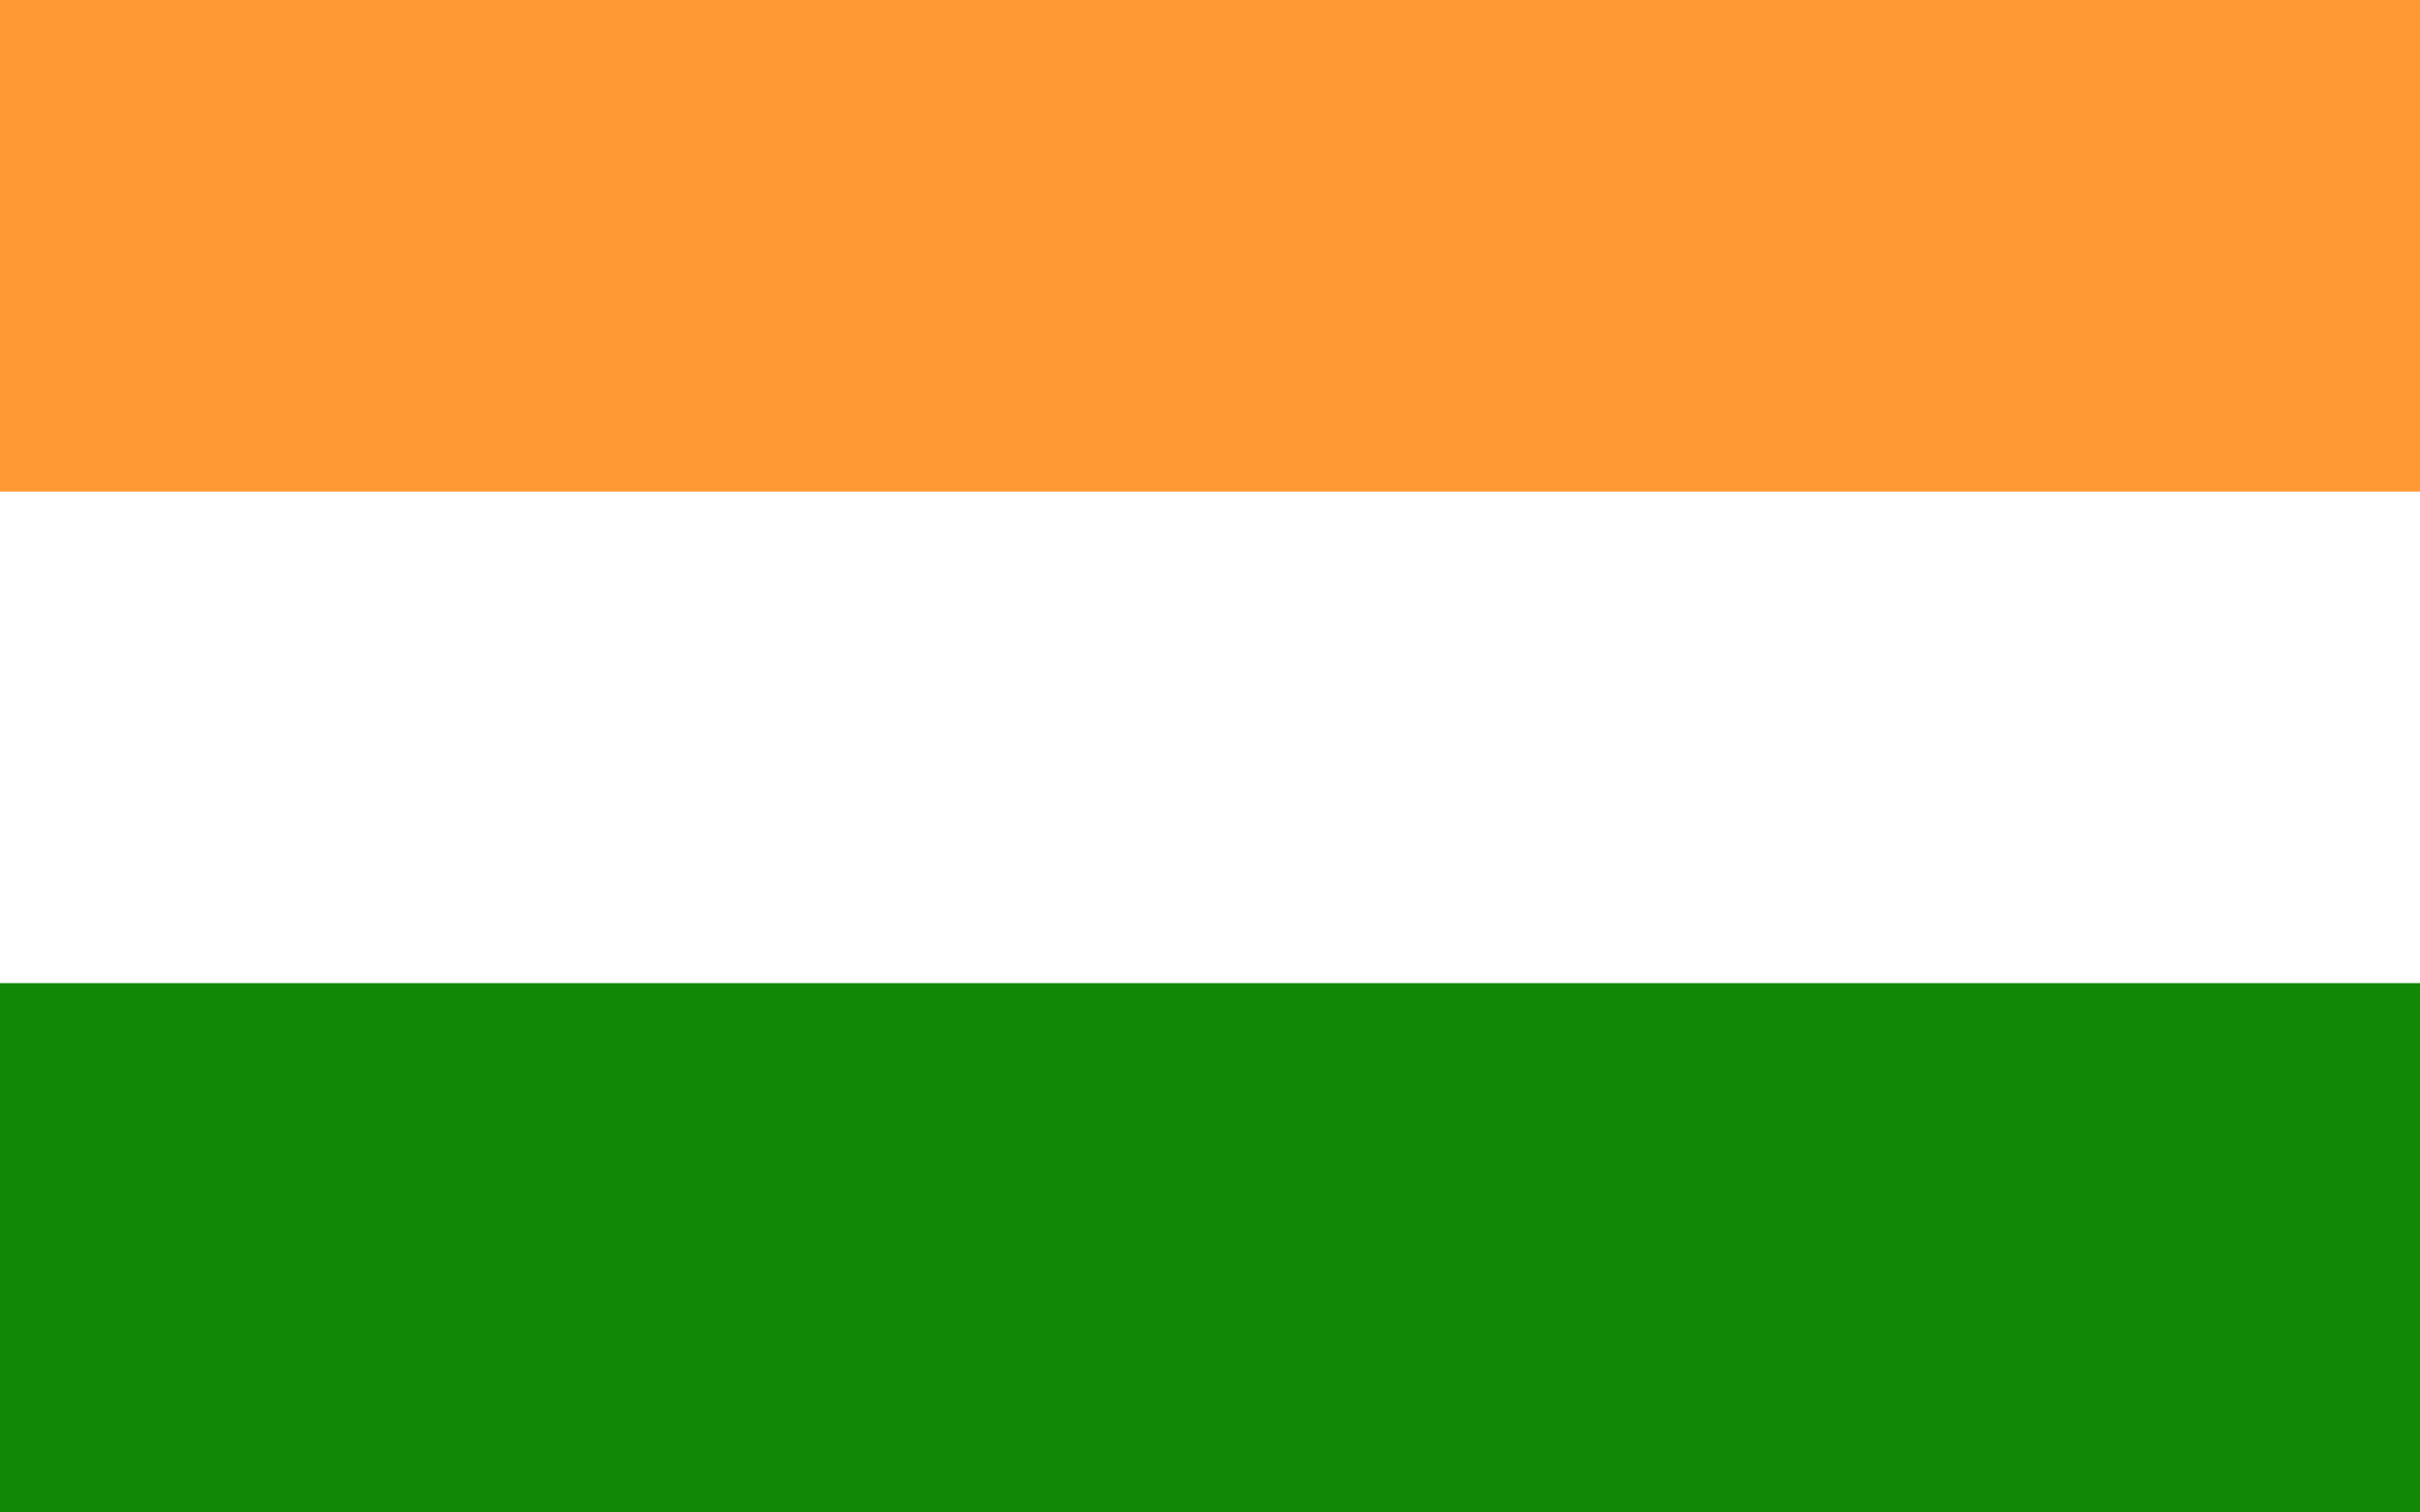
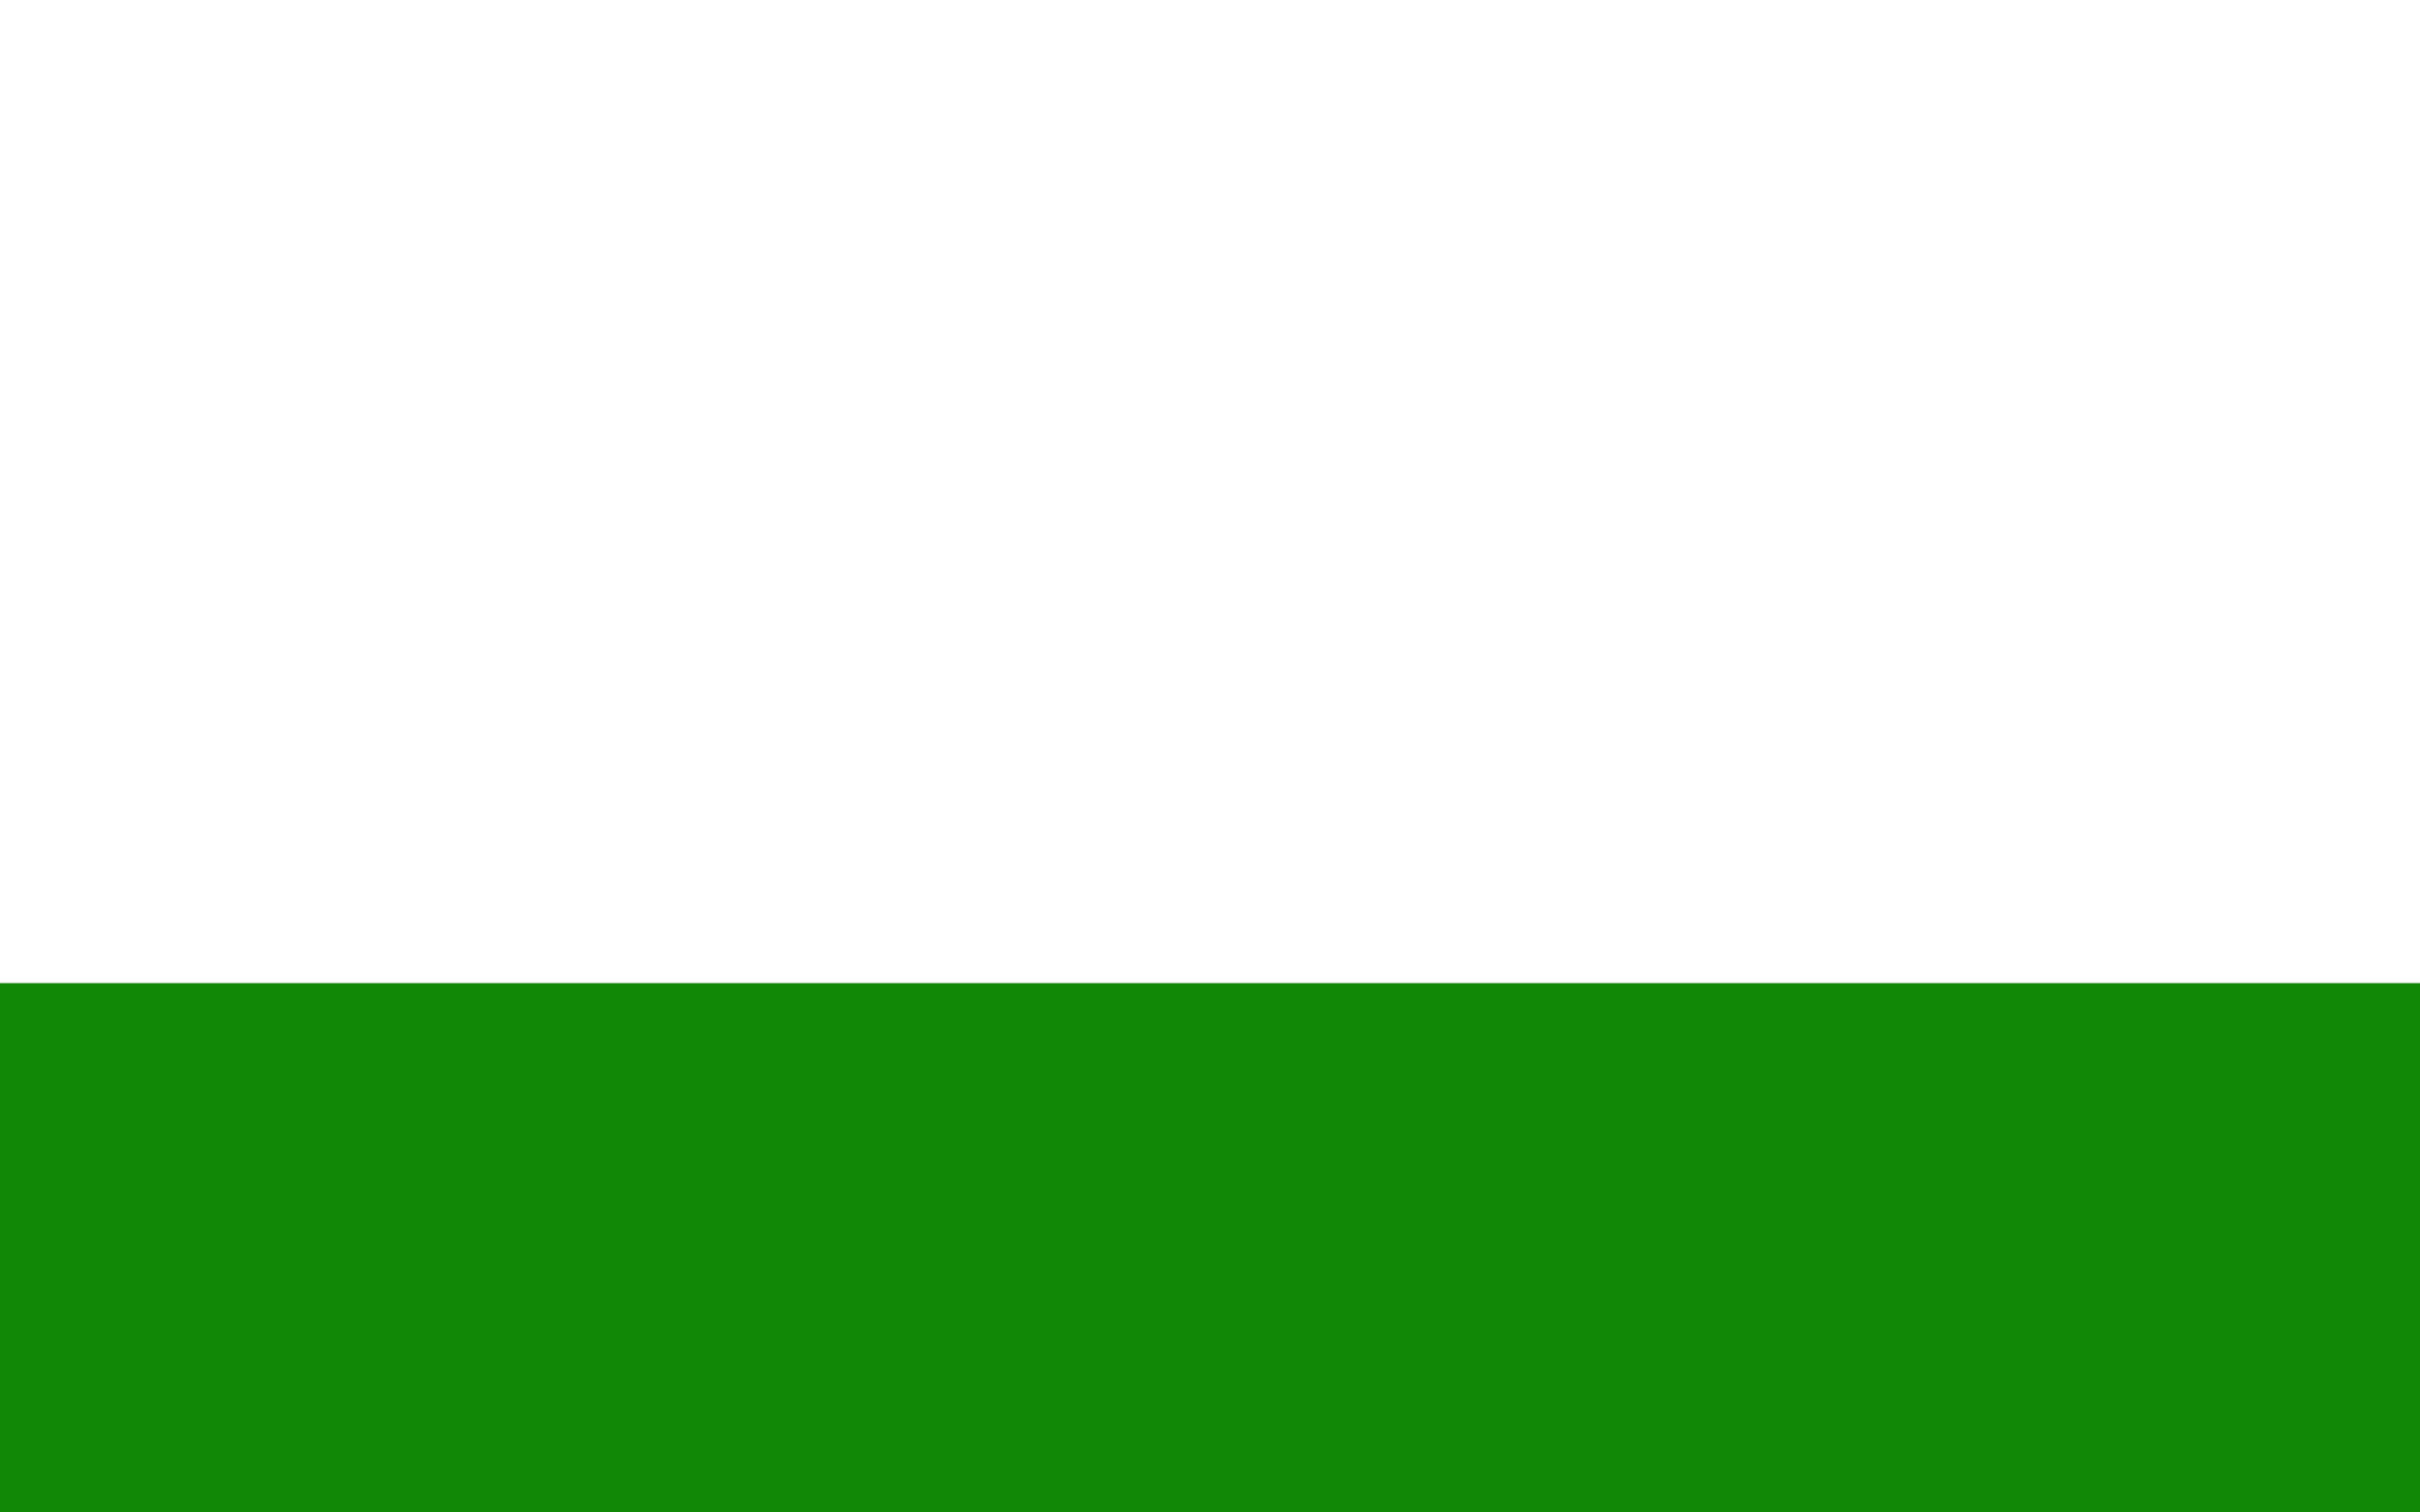
<svg xmlns="http://www.w3.org/2000/svg" width="64" height="40">
-   <rect width="64" height="40" fill="#f93" />
  <rect y="13" width="64" height="14" fill="#fff" />
  <rect y="26" width="64" height="14" fill="#128807" />
</svg>